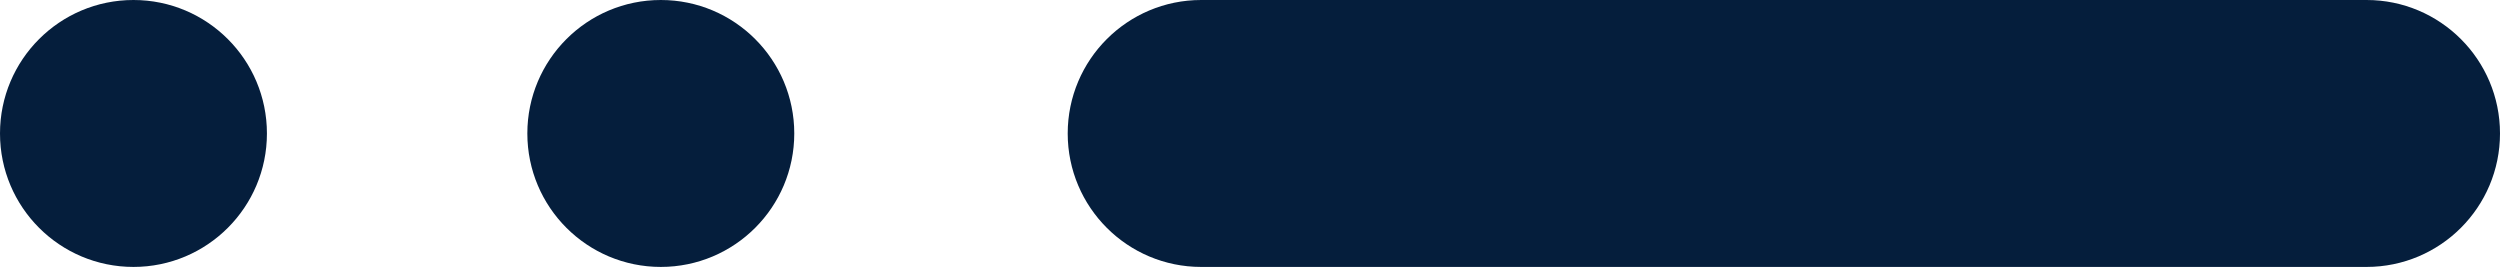
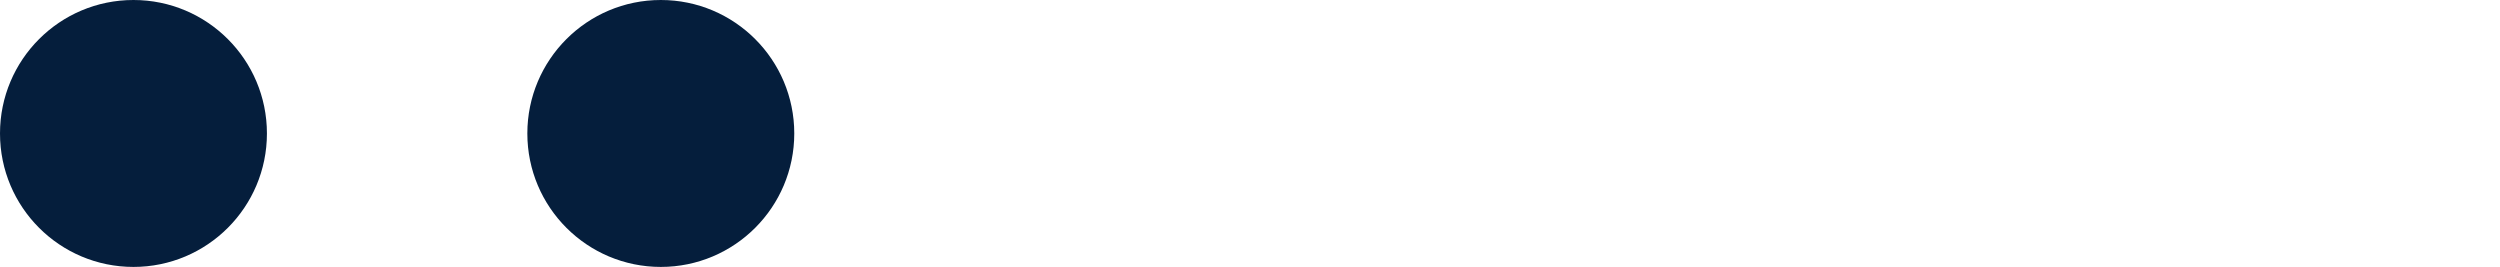
<svg xmlns="http://www.w3.org/2000/svg" id="_Слой_2" data-name="Слой 2" viewBox="0 0 384 41">
  <defs>
    <style>      .cls-1 {        fill: #051e3c;      }    </style>
  </defs>
  <g id="_Слой_2-2" data-name=" Слой 2">
    <g id="_Слой_1-2" data-name=" Слой 1-2">
      <circle class="cls-1" cx="20.5" cy="20.5" r="20.5" />
      <circle class="cls-1" cx="101.5" cy="20.5" r="20.5" />
-       <path class="cls-1" d="m184.5,0h179c11.32,0,20.5,9.18,20.5,20.5h0c0,11.32-9.18,20.5-20.5,20.5h-179c-11.32,0-20.5-9.18-20.5-20.5h0c0-11.32,9.18-20.5,20.5-20.5Z" />
    </g>
  </g>
</svg>